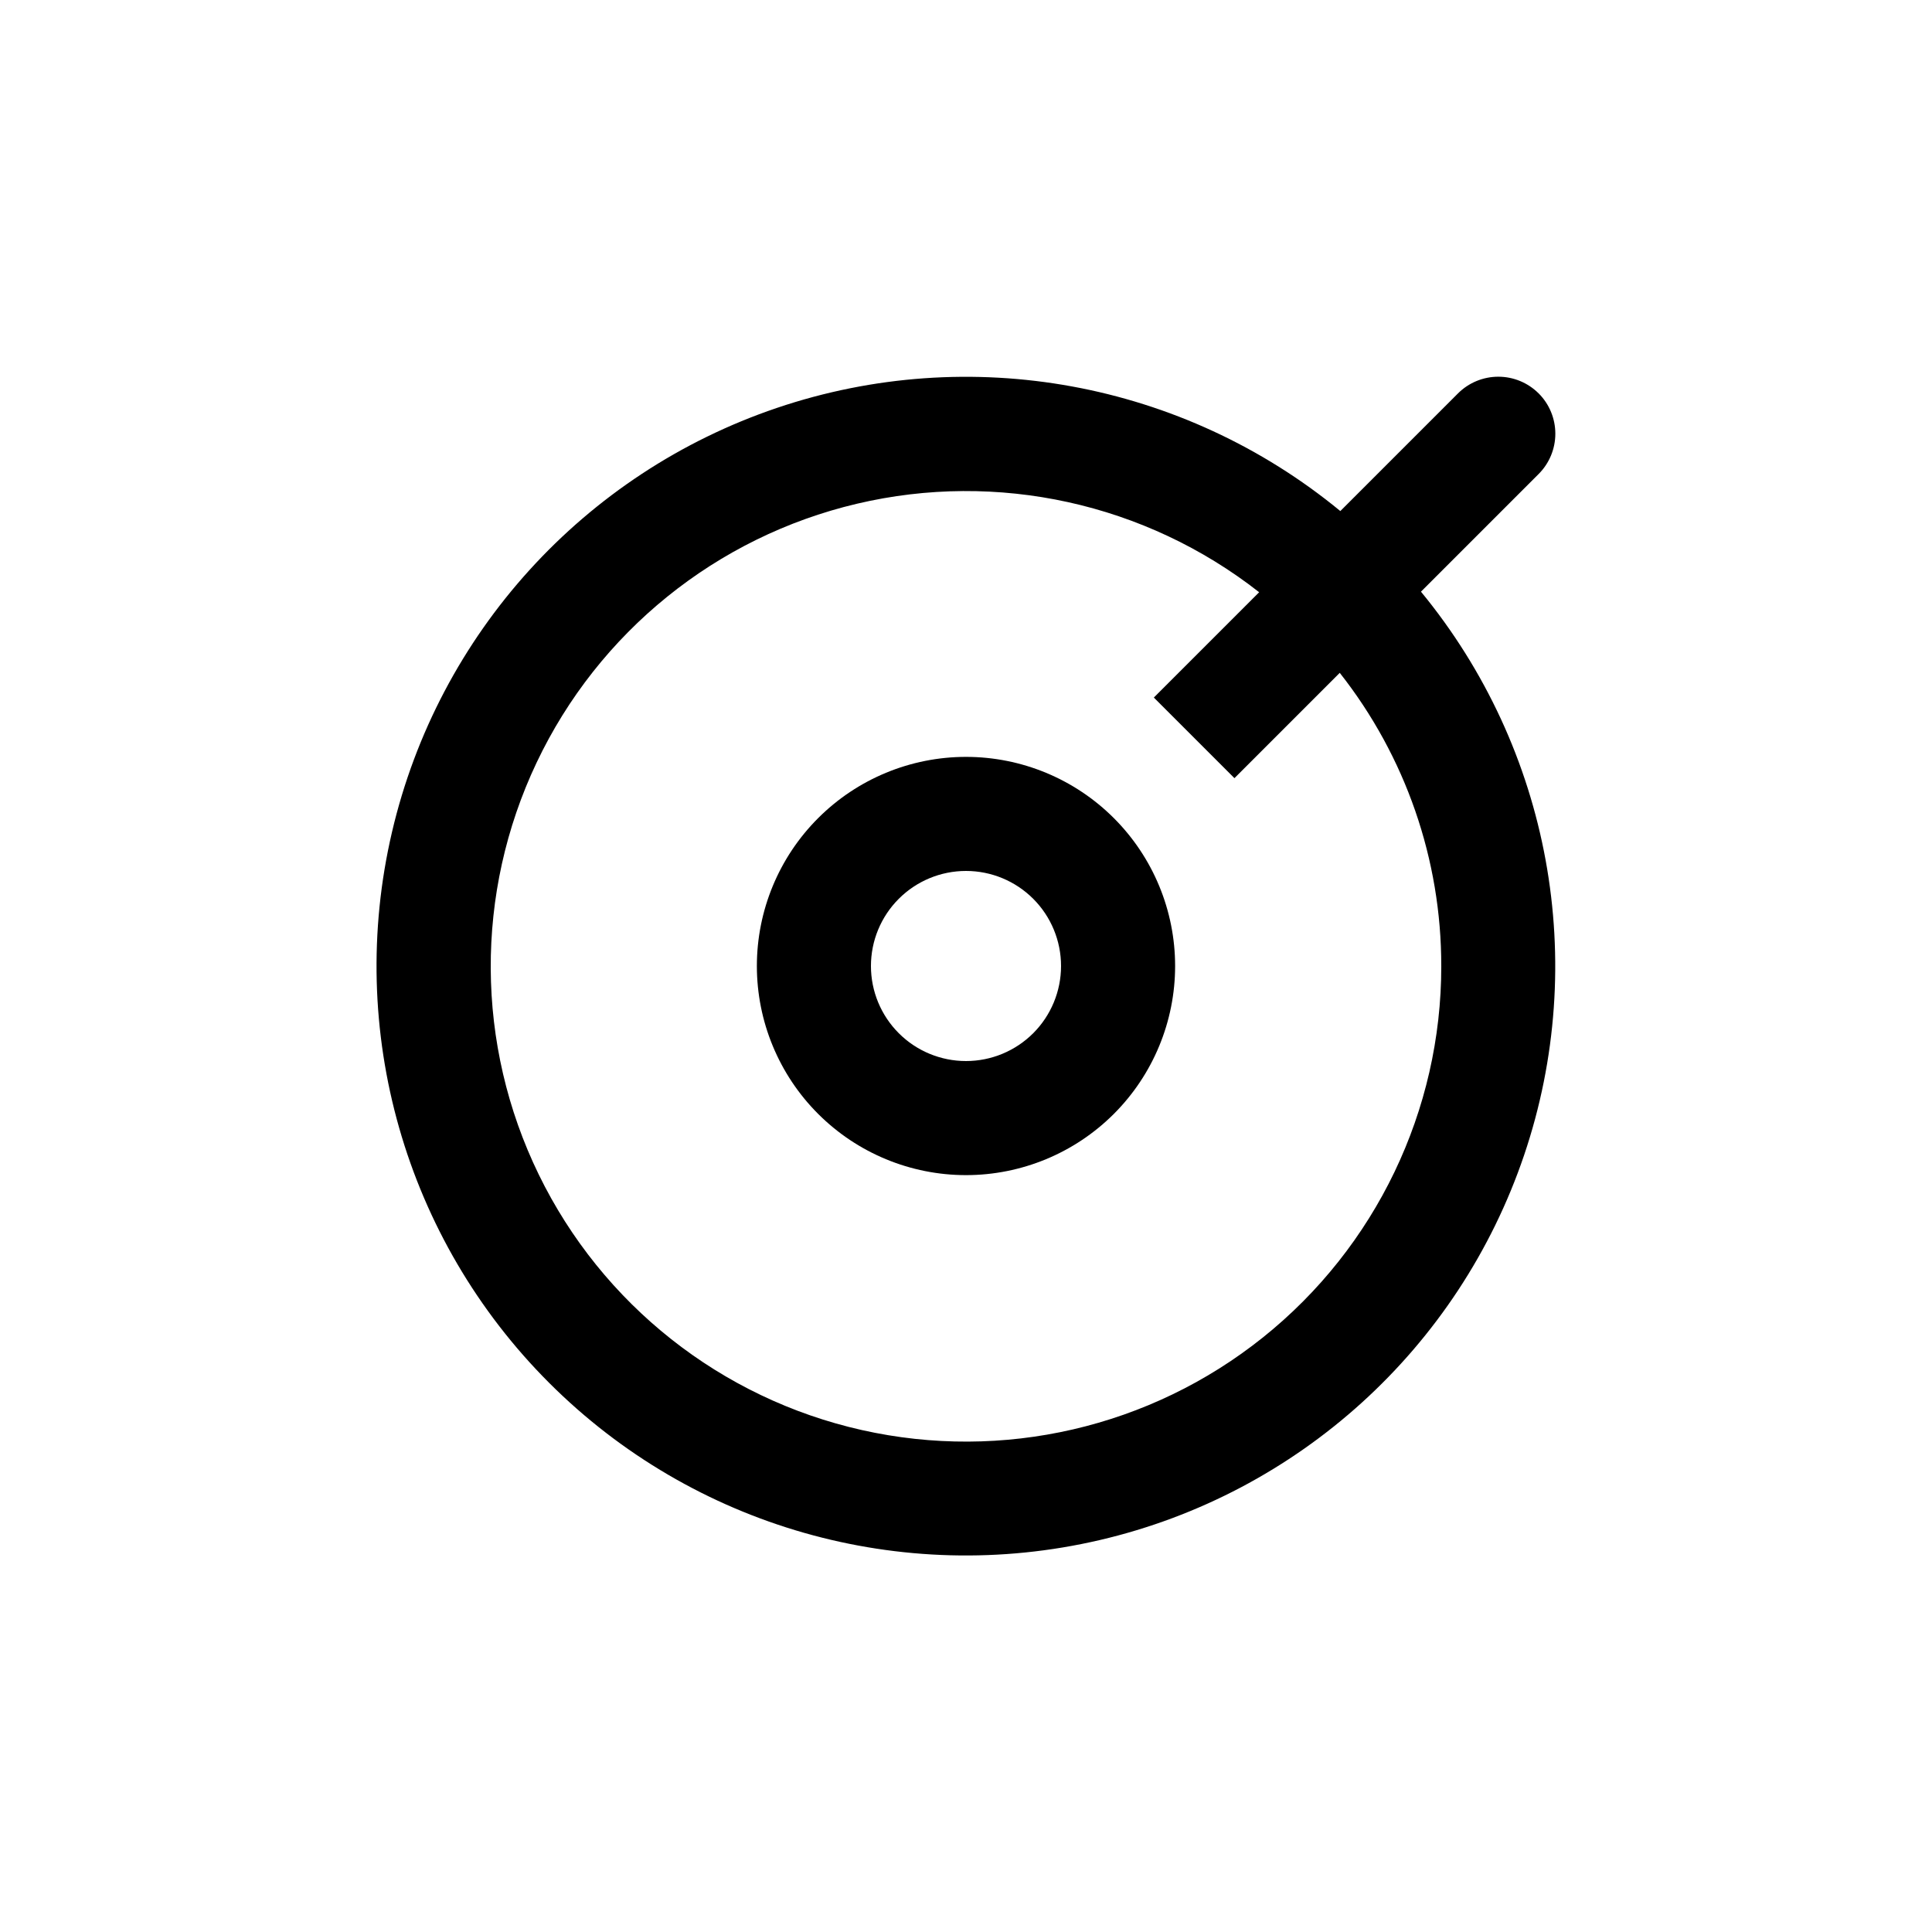
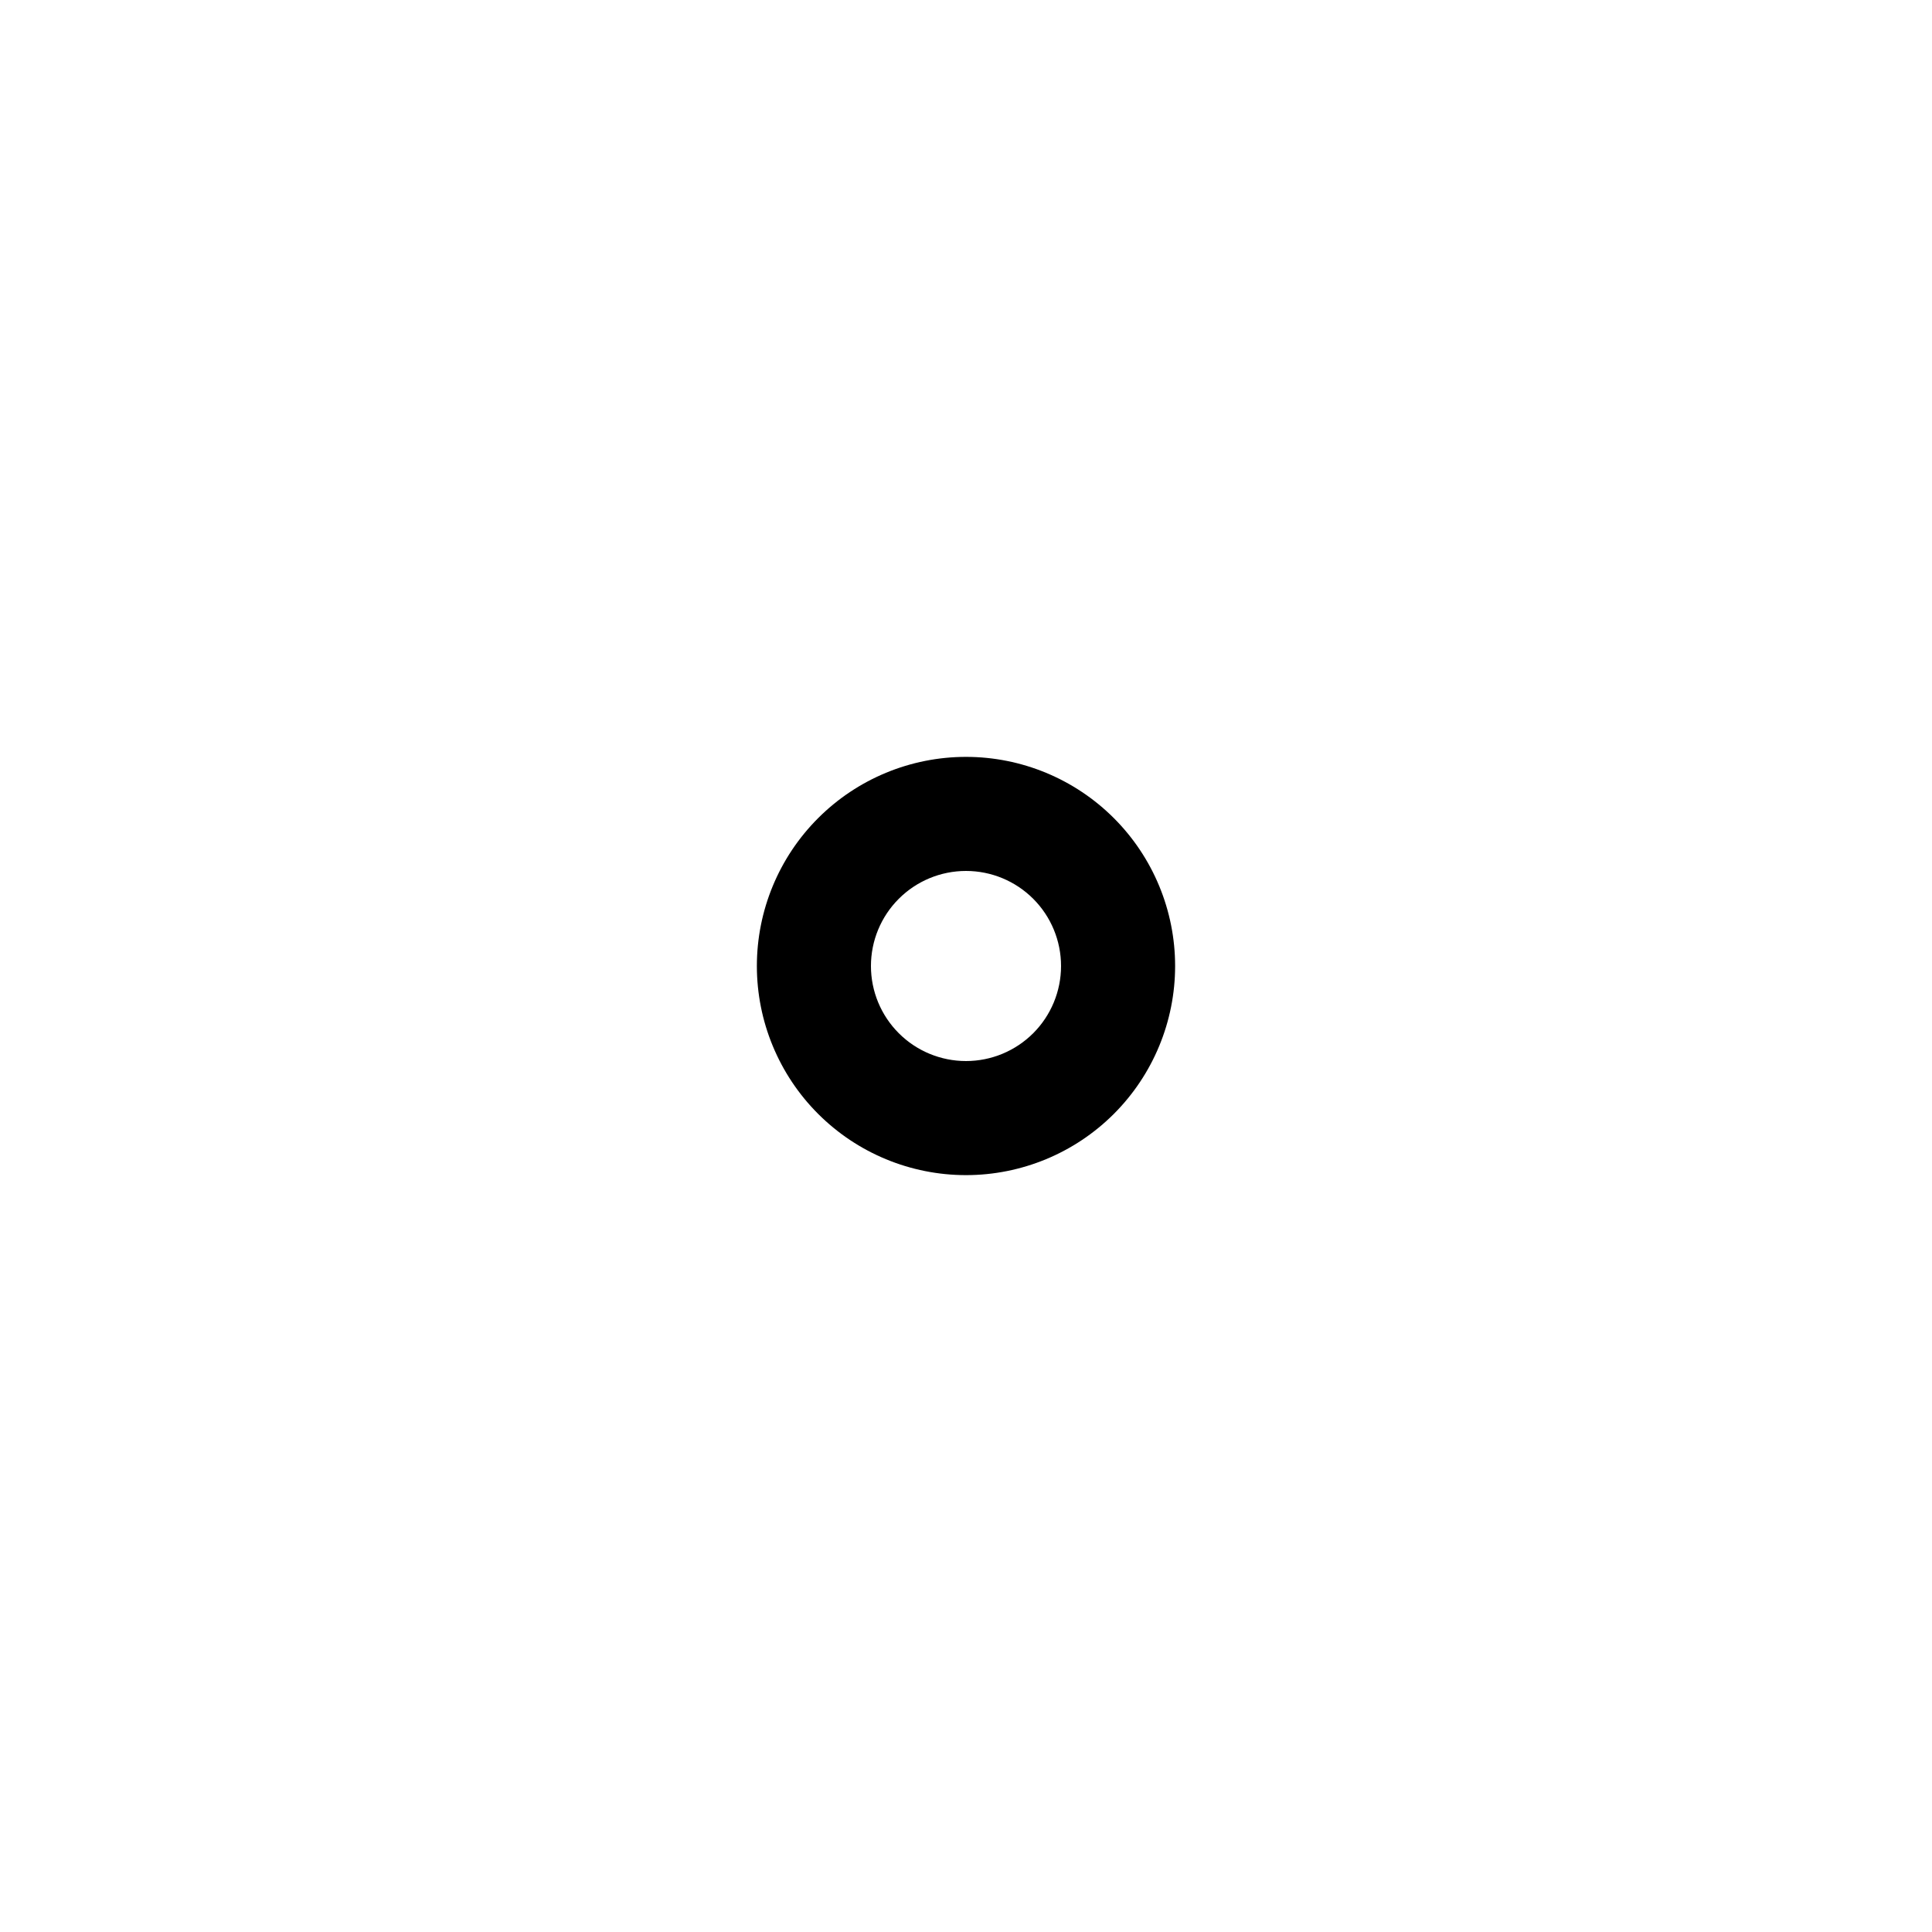
<svg xmlns="http://www.w3.org/2000/svg" fill="#000000" width="800px" height="800px" version="1.1" viewBox="144 144 512 512">
  <g>
-     <path d="m551.75 248.25c-2.836-2.828-6.676-4.418-10.68-4.418-4.008 0-7.848 1.59-10.684 4.418l-31.188 31.188h0.004c-41.699-34.312-98.164-44.648-149.31-27.336-51.148 17.312-89.727 59.82-102.01 112.4-12.285 52.586 3.465 107.79 41.648 145.97 38.184 38.184 93.383 53.934 145.97 41.648 52.582-12.285 95.09-50.859 112.41-102.01 17.312-51.148 6.973-107.61-27.34-149.31l31.188-31.188v0.004c2.832-2.836 4.422-6.676 4.422-10.68 0-4.008-1.59-7.848-4.422-10.684zm-25.797 151.75c0.027 38.27-17.348 74.48-47.223 98.402-29.875 23.926-69.004 32.965-106.35 24.574-37.34-8.395-68.84-33.309-85.605-67.715-16.766-34.406-16.977-74.566-0.574-109.15 16.398-34.578 47.637-59.828 84.887-68.613s76.473-0.156 106.6 23.449l-27.91 27.91 21.363 21.363 27.91-27.91h-0.004c17.449 22.133 26.93 49.5 26.902 77.688z" />
    <path d="m400 344.58c-14.699 0-28.797 5.84-39.188 16.234-10.395 10.391-16.234 24.488-16.234 39.188 0 14.695 5.84 28.793 16.234 39.188 10.391 10.391 24.488 16.23 39.188 16.23 14.695 0 28.793-5.84 39.188-16.23 10.391-10.395 16.23-24.492 16.23-39.188 0-14.699-5.84-28.797-16.23-39.188-10.395-10.395-24.492-16.234-39.188-16.234zm0 80.609c-6.684 0-13.09-2.652-17.812-7.375-4.727-4.727-7.379-11.133-7.379-17.812 0-6.684 2.652-13.09 7.379-17.812 4.723-4.727 11.129-7.379 17.812-7.379 6.68 0 13.086 2.652 17.812 7.379 4.723 4.723 7.375 11.129 7.375 17.812 0 6.68-2.652 13.086-7.375 17.812-4.727 4.723-11.133 7.375-17.812 7.375z" />
  </g>
</svg>